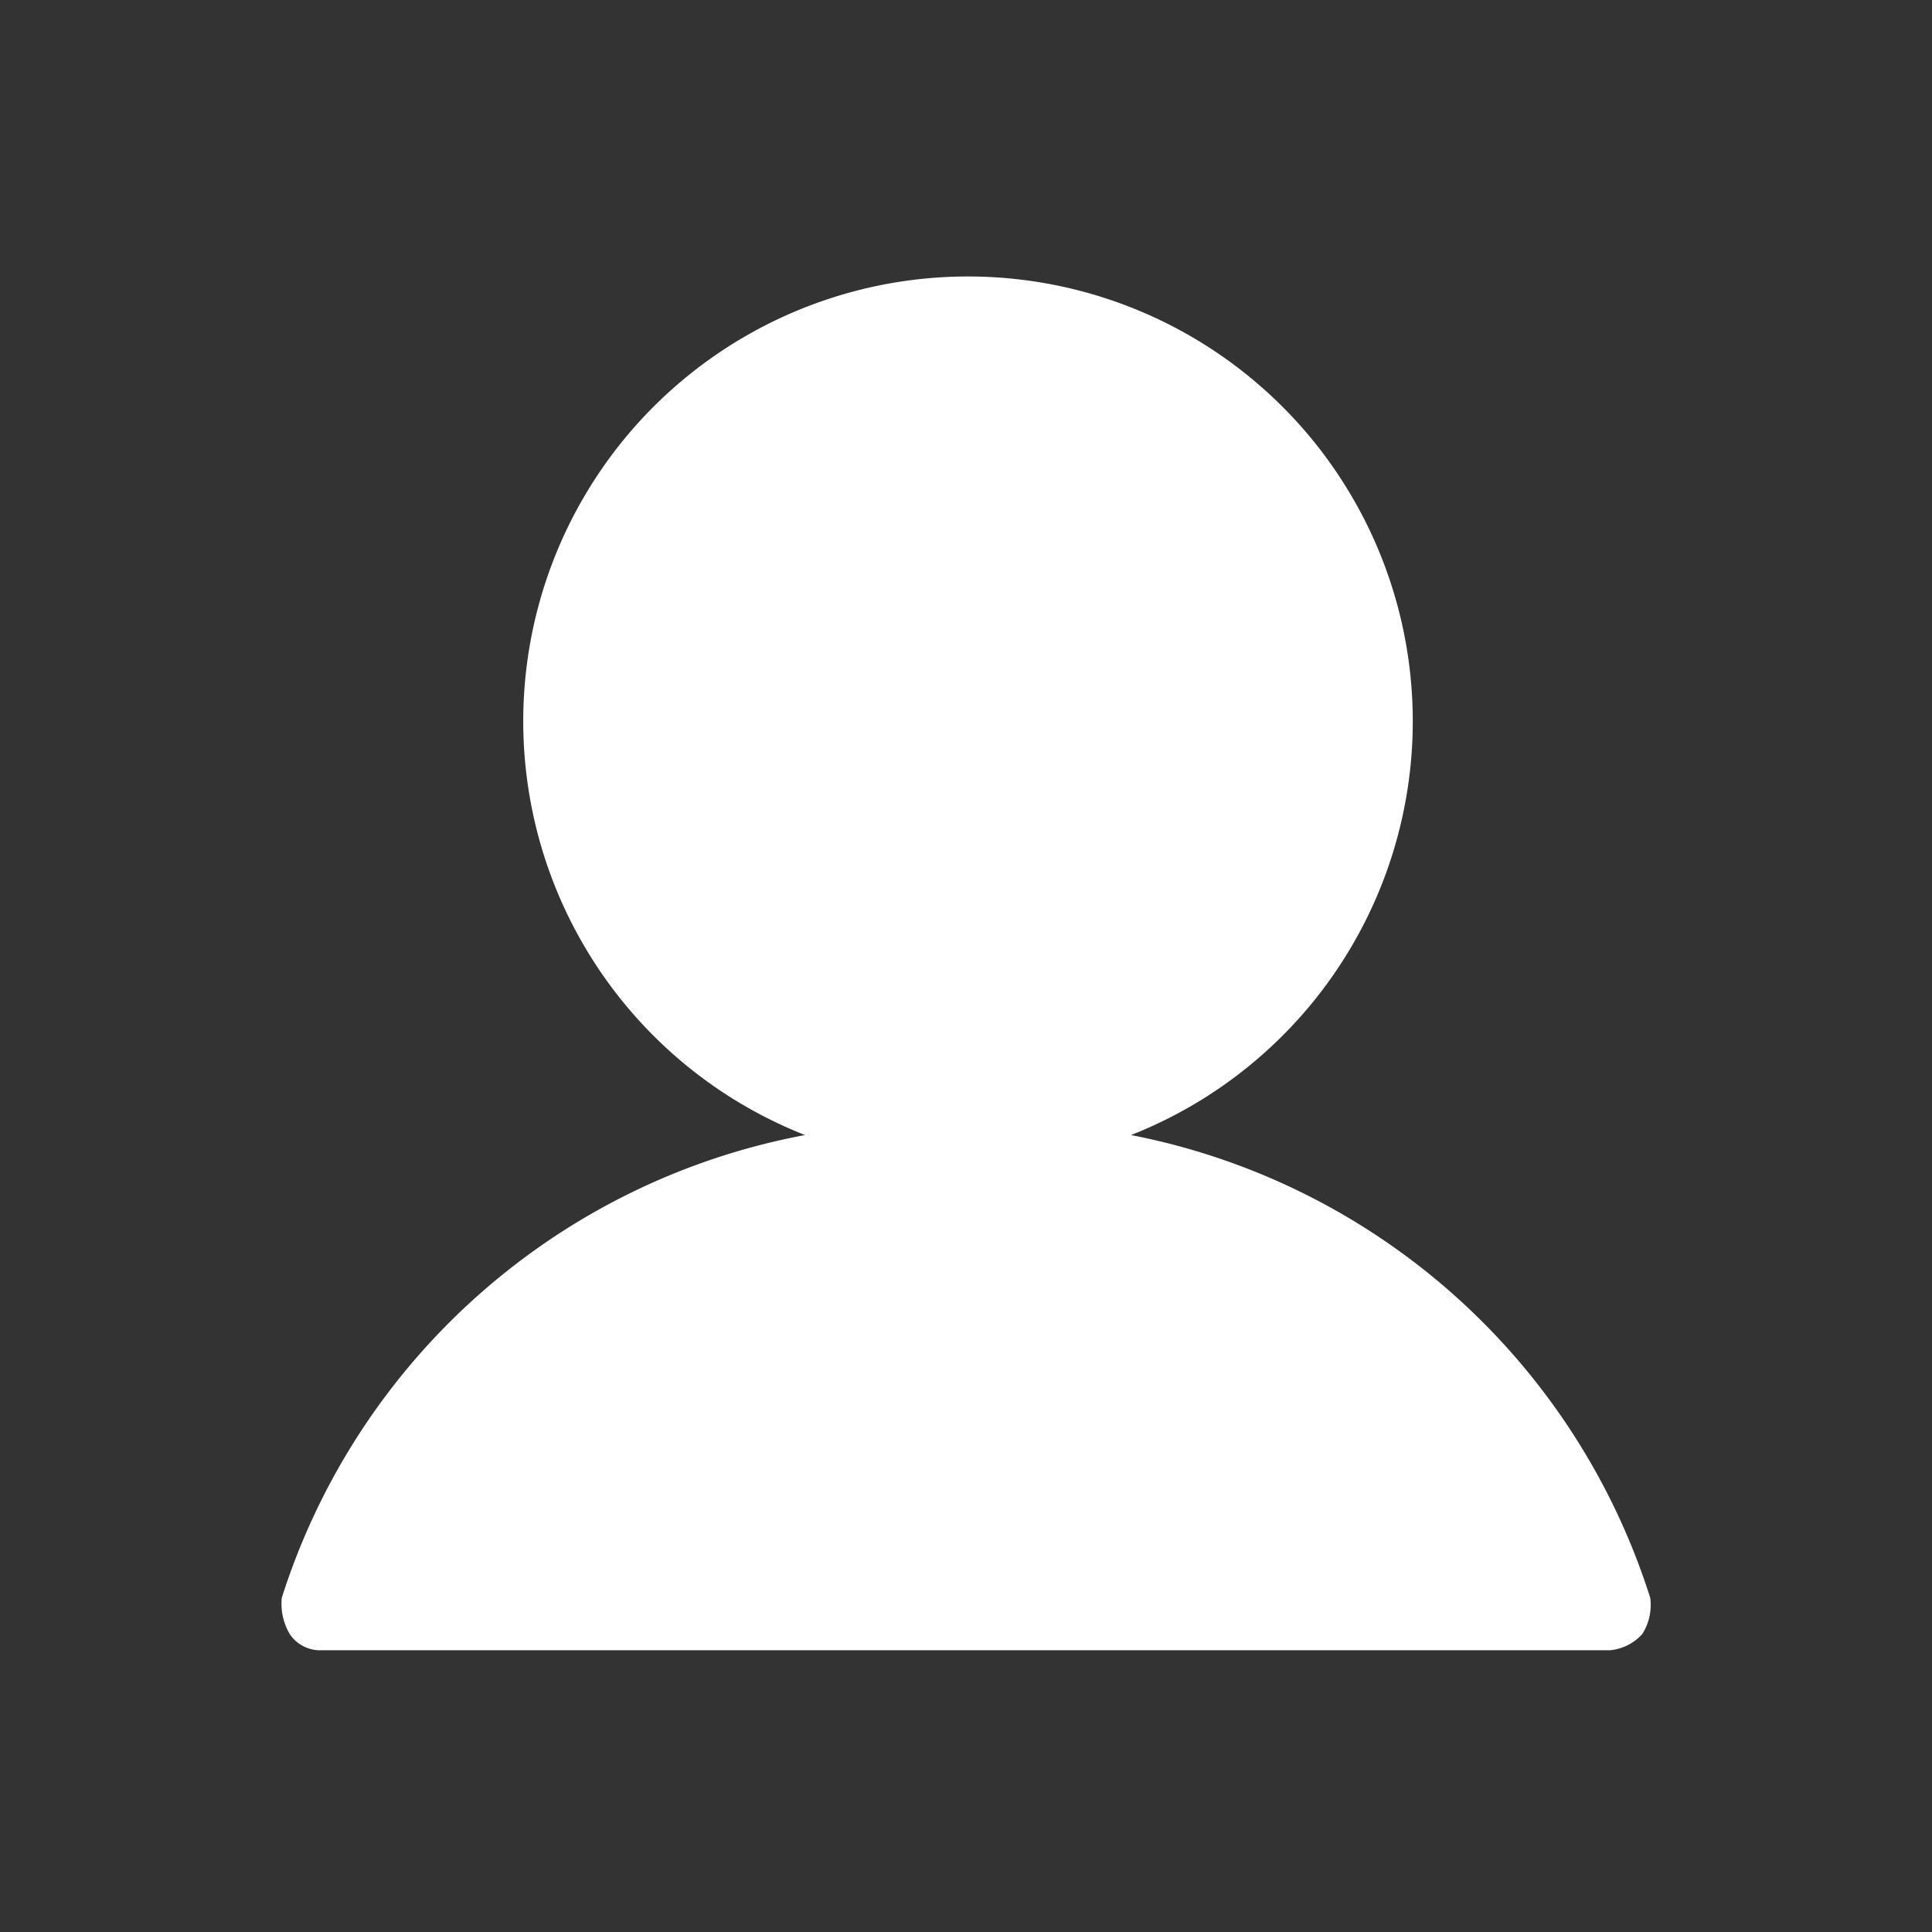
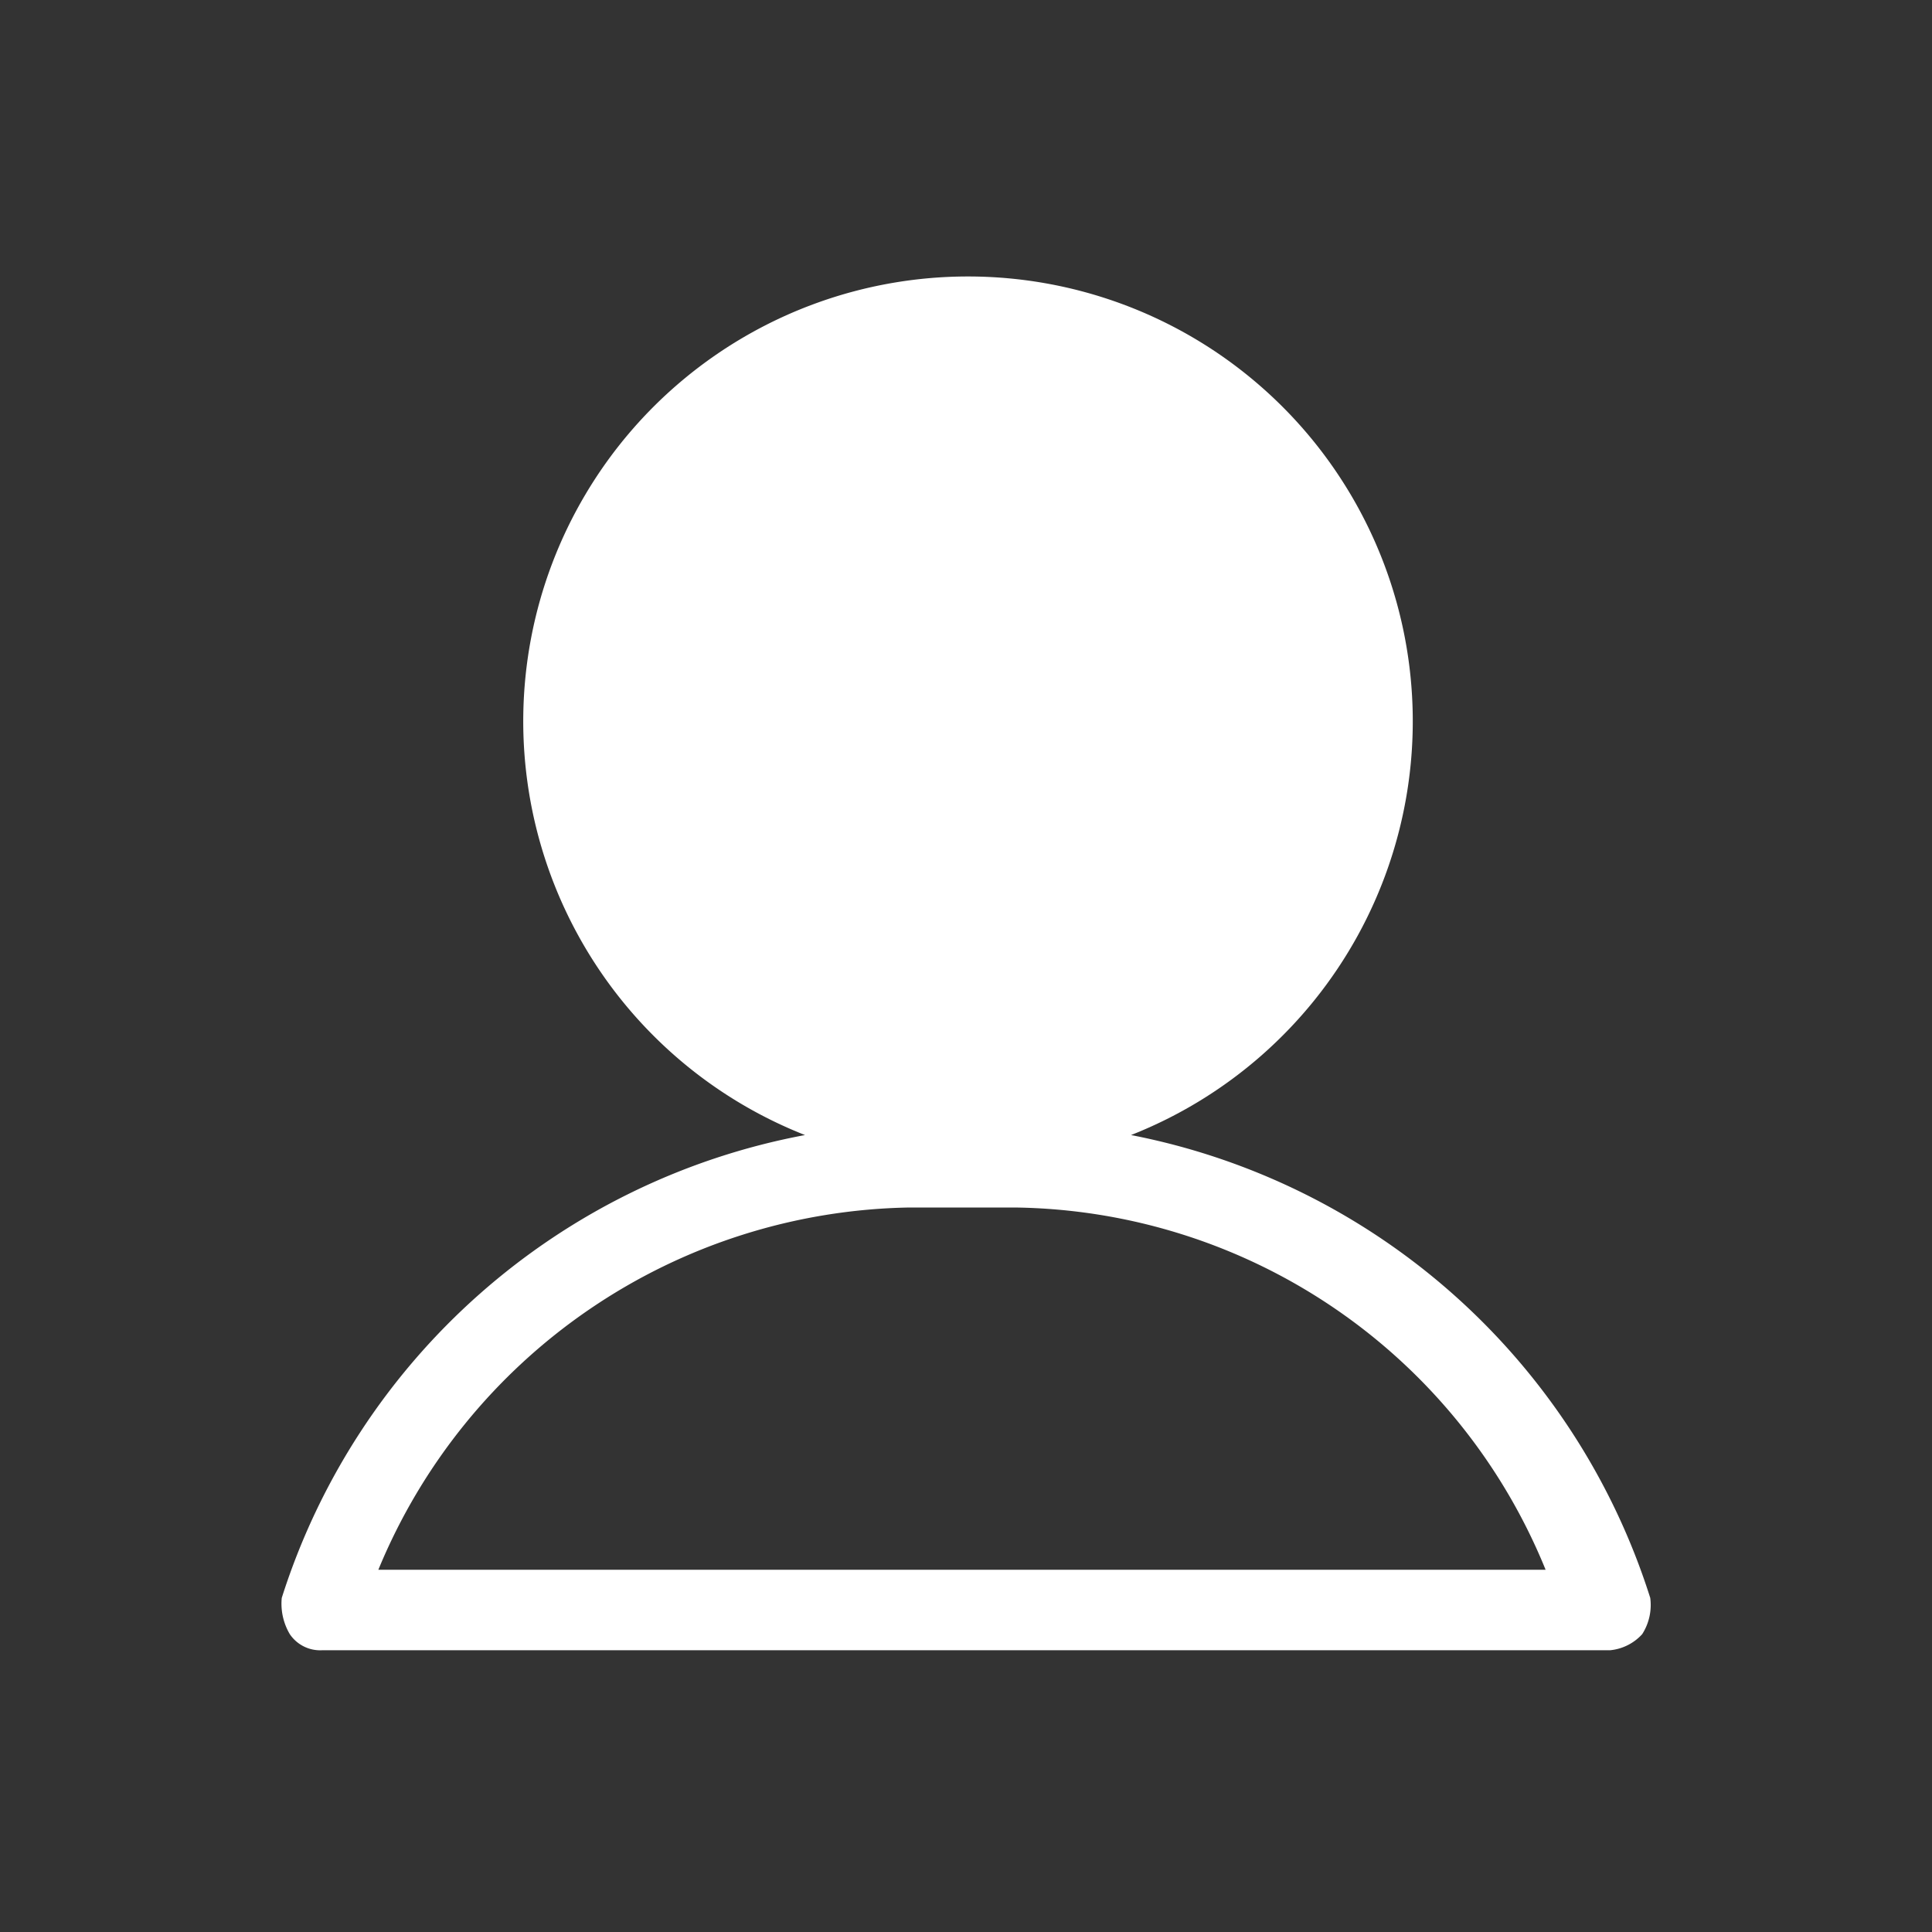
<svg xmlns="http://www.w3.org/2000/svg" id="Icon_My_Account_-_After_Login" data-name="Icon — My Account - After Login" width="24" height="24" viewBox="0 0 24 24">
  <rect x="0" y="0" width="24" height="24" fill="#333333" stroke="none" />
-   <rect id="Rectangle_1527" data-name="Rectangle 1527" width="24" height="24" fill="#fff" opacity="0" />
  <path id="Path_4267" data-name="Path 4267" d="M17,16.35a8.458,8.458,0,0,0-6.45-5.75,5.525,5.525,0,1,0-4.05,0A8.449,8.449,0,0,0,0,16.35a.743.743,0,0,0,.1.45.455.455,0,0,0,.4.2h16a.617.617,0,0,0,.4-.2A.672.672,0,0,0,17,16.35ZM4,5.5A4.5,4.5,0,1,1,8.5,10,4.481,4.481,0,0,1,4,5.5ZM1.2,16a7.268,7.268,0,0,1,6.6-4.5H9.1A7.215,7.215,0,0,1,15.7,16Z" transform="translate(3.5 3.5)" fill="#fff" />
  <circle id="Ellipse_1116" data-name="Ellipse 1116" cx="5" cy="5" r="5" transform="translate(7 4)" fill="#fff" />
-   <path id="Path_18492" data-name="Path 18492" d="M20.187,23.629s.935-4.9,7.759-4.9,7.39,4.9,7.39,4.9Z" transform="translate(-16 -4)" fill="#fff" />
</svg>